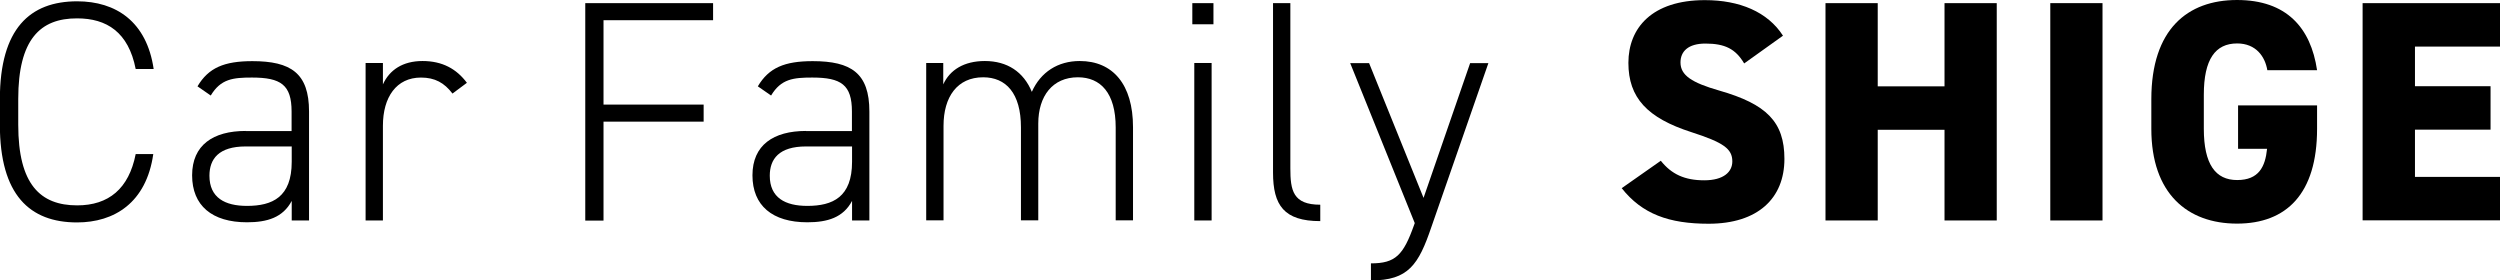
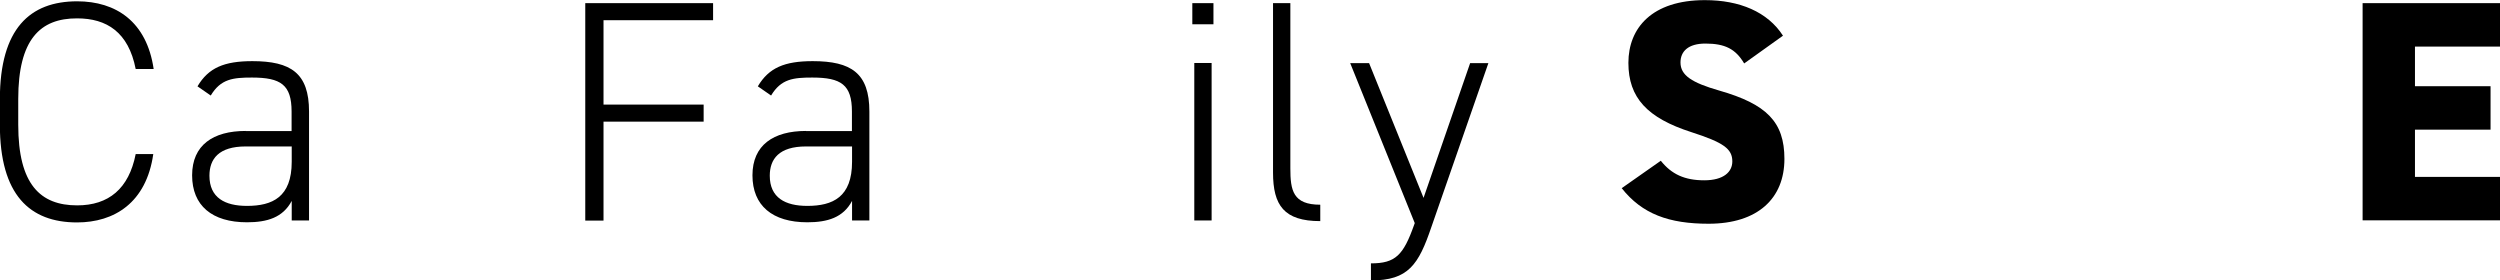
<svg xmlns="http://www.w3.org/2000/svg" id="_レイヤー_2" viewBox="0 0 190.51 21.36">
  <g id="design">
    <path d="M10.34,5.26c-.55-2.81-2.21-3.86-4.46-3.86C3.05,1.39,1.39,3.02,1.39,7.54v1.97c0,4.54,1.68,6.14,4.49,6.14,2.4,0,3.94-1.27,4.46-3.91h1.34c-.53,3.72-2.98,5.21-5.81,5.21-3.6,0-5.88-2.09-5.88-7.44v-1.97C0,2.18,2.28.1,5.88.1c2.95,0,5.3,1.54,5.83,5.16h-1.37Z" />
    <path d="M18.72,9.99h3.5v-1.49c0-2.04-.82-2.59-3.02-2.59-1.44,0-2.38.1-3.14,1.37l-1.01-.7c.84-1.42,2.04-1.92,4.18-1.92,2.93,0,4.32.91,4.32,3.84v8.3h-1.32v-1.49c-.67,1.27-1.87,1.63-3.41,1.63-2.66,0-4.18-1.27-4.18-3.58s1.61-3.38,4.08-3.38ZM22.22,11.16h-3.5c-2.06,0-2.76.96-2.76,2.23,0,1.68,1.18,2.3,2.86,2.3,1.94,0,3.41-.67,3.41-3.36v-1.18Z" />
-     <path d="M29.18,9.58v7.22h-1.32V4.8h1.32v1.63c.5-1.1,1.51-1.78,3.02-1.78s2.59.6,3.38,1.66l-1.1.82c-.62-.82-1.34-1.22-2.4-1.22-1.87,0-2.9,1.49-2.9,3.67Z" />
    <path d="M54.34.24v1.3h-8.35v6.43h7.63v1.3h-7.63v7.54h-1.39V.24h9.75Z" />
    <path d="M61.42,9.99h3.5v-1.49c0-2.04-.82-2.59-3.02-2.59-1.44,0-2.38.1-3.14,1.37l-1.01-.7c.84-1.42,2.04-1.92,4.18-1.92,2.93,0,4.32.91,4.32,3.84v8.3h-1.32v-1.49c-.67,1.27-1.87,1.63-3.41,1.63-2.66,0-4.18-1.27-4.18-3.58s1.61-3.38,4.08-3.38ZM64.92,11.16h-3.5c-2.06,0-2.76.96-2.76,2.23,0,1.68,1.18,2.3,2.86,2.3,1.94,0,3.41-.67,3.41-3.36v-1.18Z" />
-     <path d="M70.56,4.8h1.32v1.63c.5-1.1,1.58-1.78,3.17-1.78,1.7,0,2.95.82,3.58,2.35.67-1.51,1.99-2.35,3.65-2.35,2.52,0,4.06,1.78,4.06,5.04v7.1h-1.32v-7.08c0-2.62-1.15-3.82-2.88-3.82-1.92,0-3.02,1.42-3.02,3.53v7.37h-1.32v-7.08c0-2.62-1.15-3.82-2.88-3.82-1.97,0-3.02,1.49-3.02,3.7v7.2h-1.32V4.8Z" />
    <path d="M90.86.24h1.61v1.61h-1.61V.24ZM91.01,4.8h1.32v12h-1.32V4.8Z" />
    <path d="M97.01.24h1.32v12.58c0,1.68.19,2.78,2.28,2.78v1.25c-2.76,0-3.6-1.2-3.6-3.7V.24Z" />
    <path d="M104.47,20.07c1.87,0,2.47-.62,3.29-2.93l.05-.14-4.92-12.19h1.44l4.15,10.27,3.55-10.27h1.39l-4.34,12.48c-.98,2.88-1.75,4.08-4.61,4.08v-1.3Z" />
    <path d="M132.91,4.83c-.65-1.1-1.46-1.51-2.95-1.51-1.32,0-1.9.6-1.9,1.44,0,.98.86,1.54,2.95,2.14,3.6,1.03,4.97,2.38,4.97,5.21,0,3-2.02,4.94-5.78,4.94-3.02,0-5.06-.74-6.62-2.71l2.98-2.09c.82,1.03,1.82,1.49,3.31,1.49s2.14-.65,2.14-1.44c0-.96-.67-1.44-3.12-2.23-3.36-1.08-4.8-2.62-4.8-5.28s1.8-4.78,5.83-4.78c2.64,0,4.78.89,5.95,2.71l-2.95,2.11Z" />
-     <path d="M143.09,6.58h5.09V.24h3.98v16.56h-3.98v-6.91h-5.09v6.91h-3.98V.24h3.98v6.34Z" />
-     <path d="M160.22,16.8h-3.98V.24h3.98v16.56Z" />
-     <path d="M176.57,8.04v1.78c0,4.94-2.33,7.22-6.1,7.22s-6.53-2.28-6.53-7.22v-2.26c0-5.33,2.76-7.56,6.53-7.56s5.62,2.11,6.1,5.35h-3.79c-.17-1.03-.86-2.04-2.3-2.04-1.66,0-2.54,1.2-2.54,3.91v2.59c0,2.71.89,3.91,2.54,3.91s2.14-1.01,2.28-2.38h-2.21v-3.31h6.02Z" />
    <path d="M190.51.24v3.31h-6.48v3.02h5.76v3.31h-5.76v3.6h6.48v3.31h-10.47V.24h10.47Z" />
  </g>
</svg>